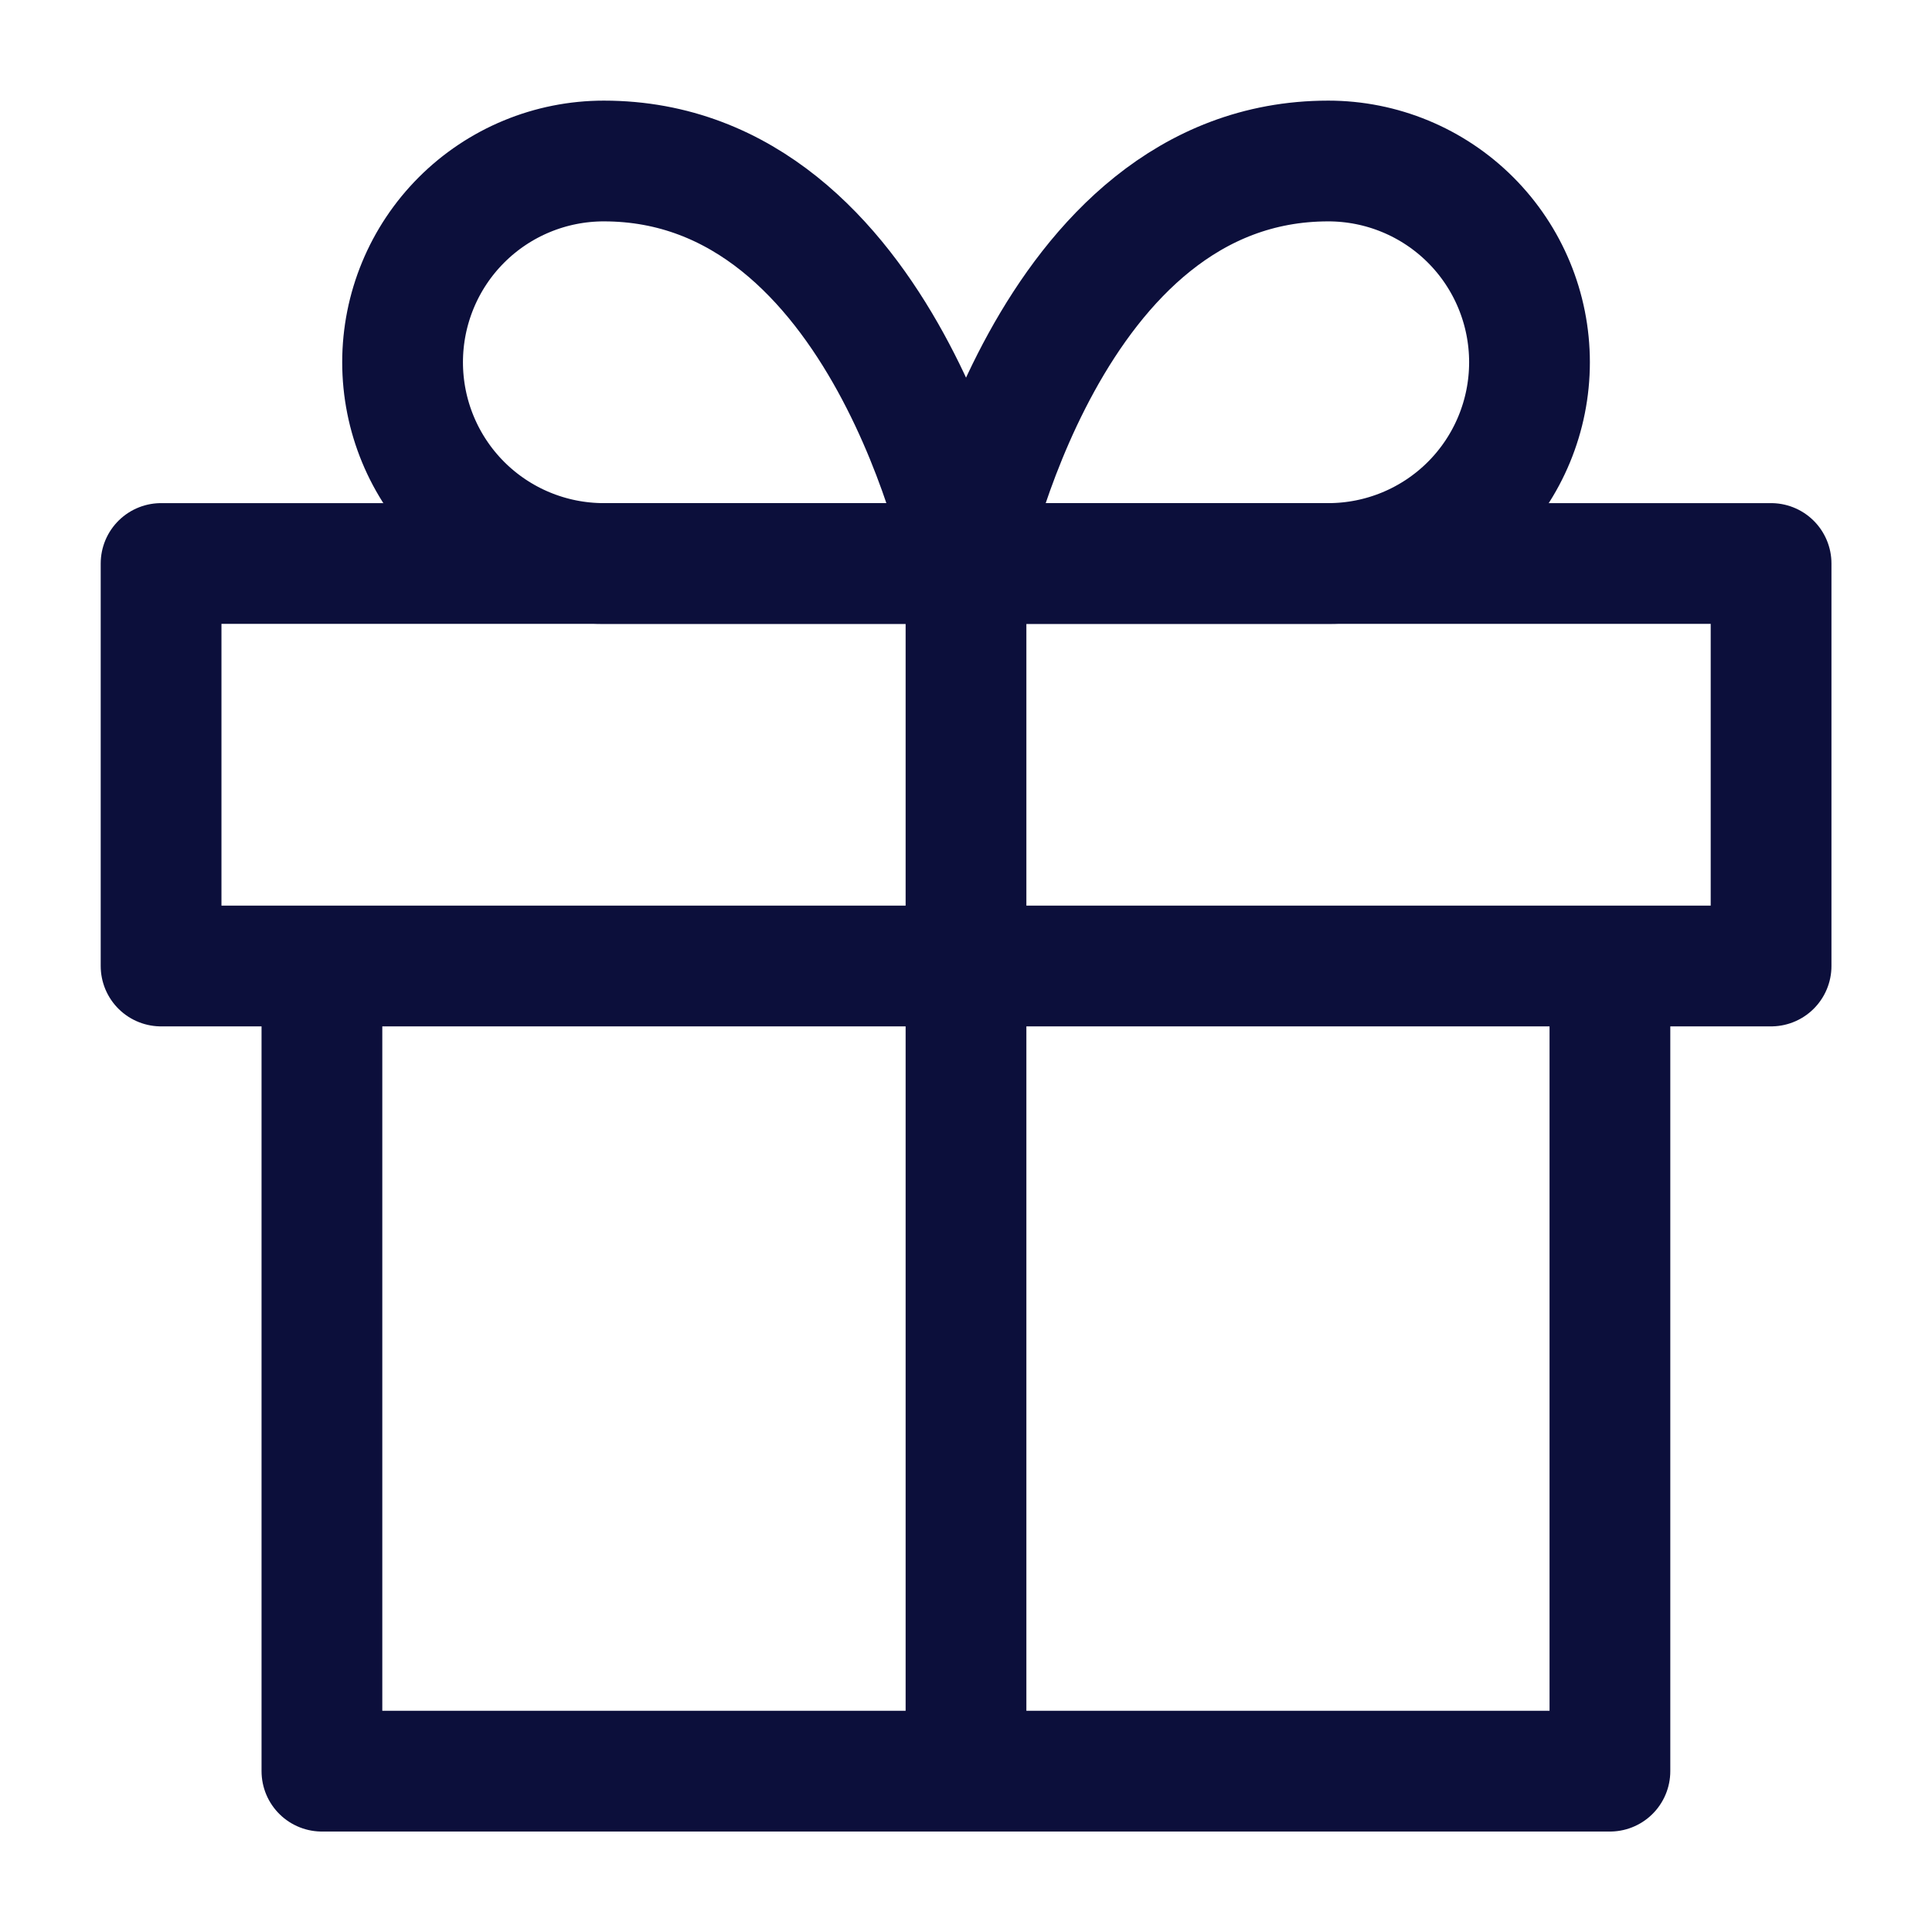
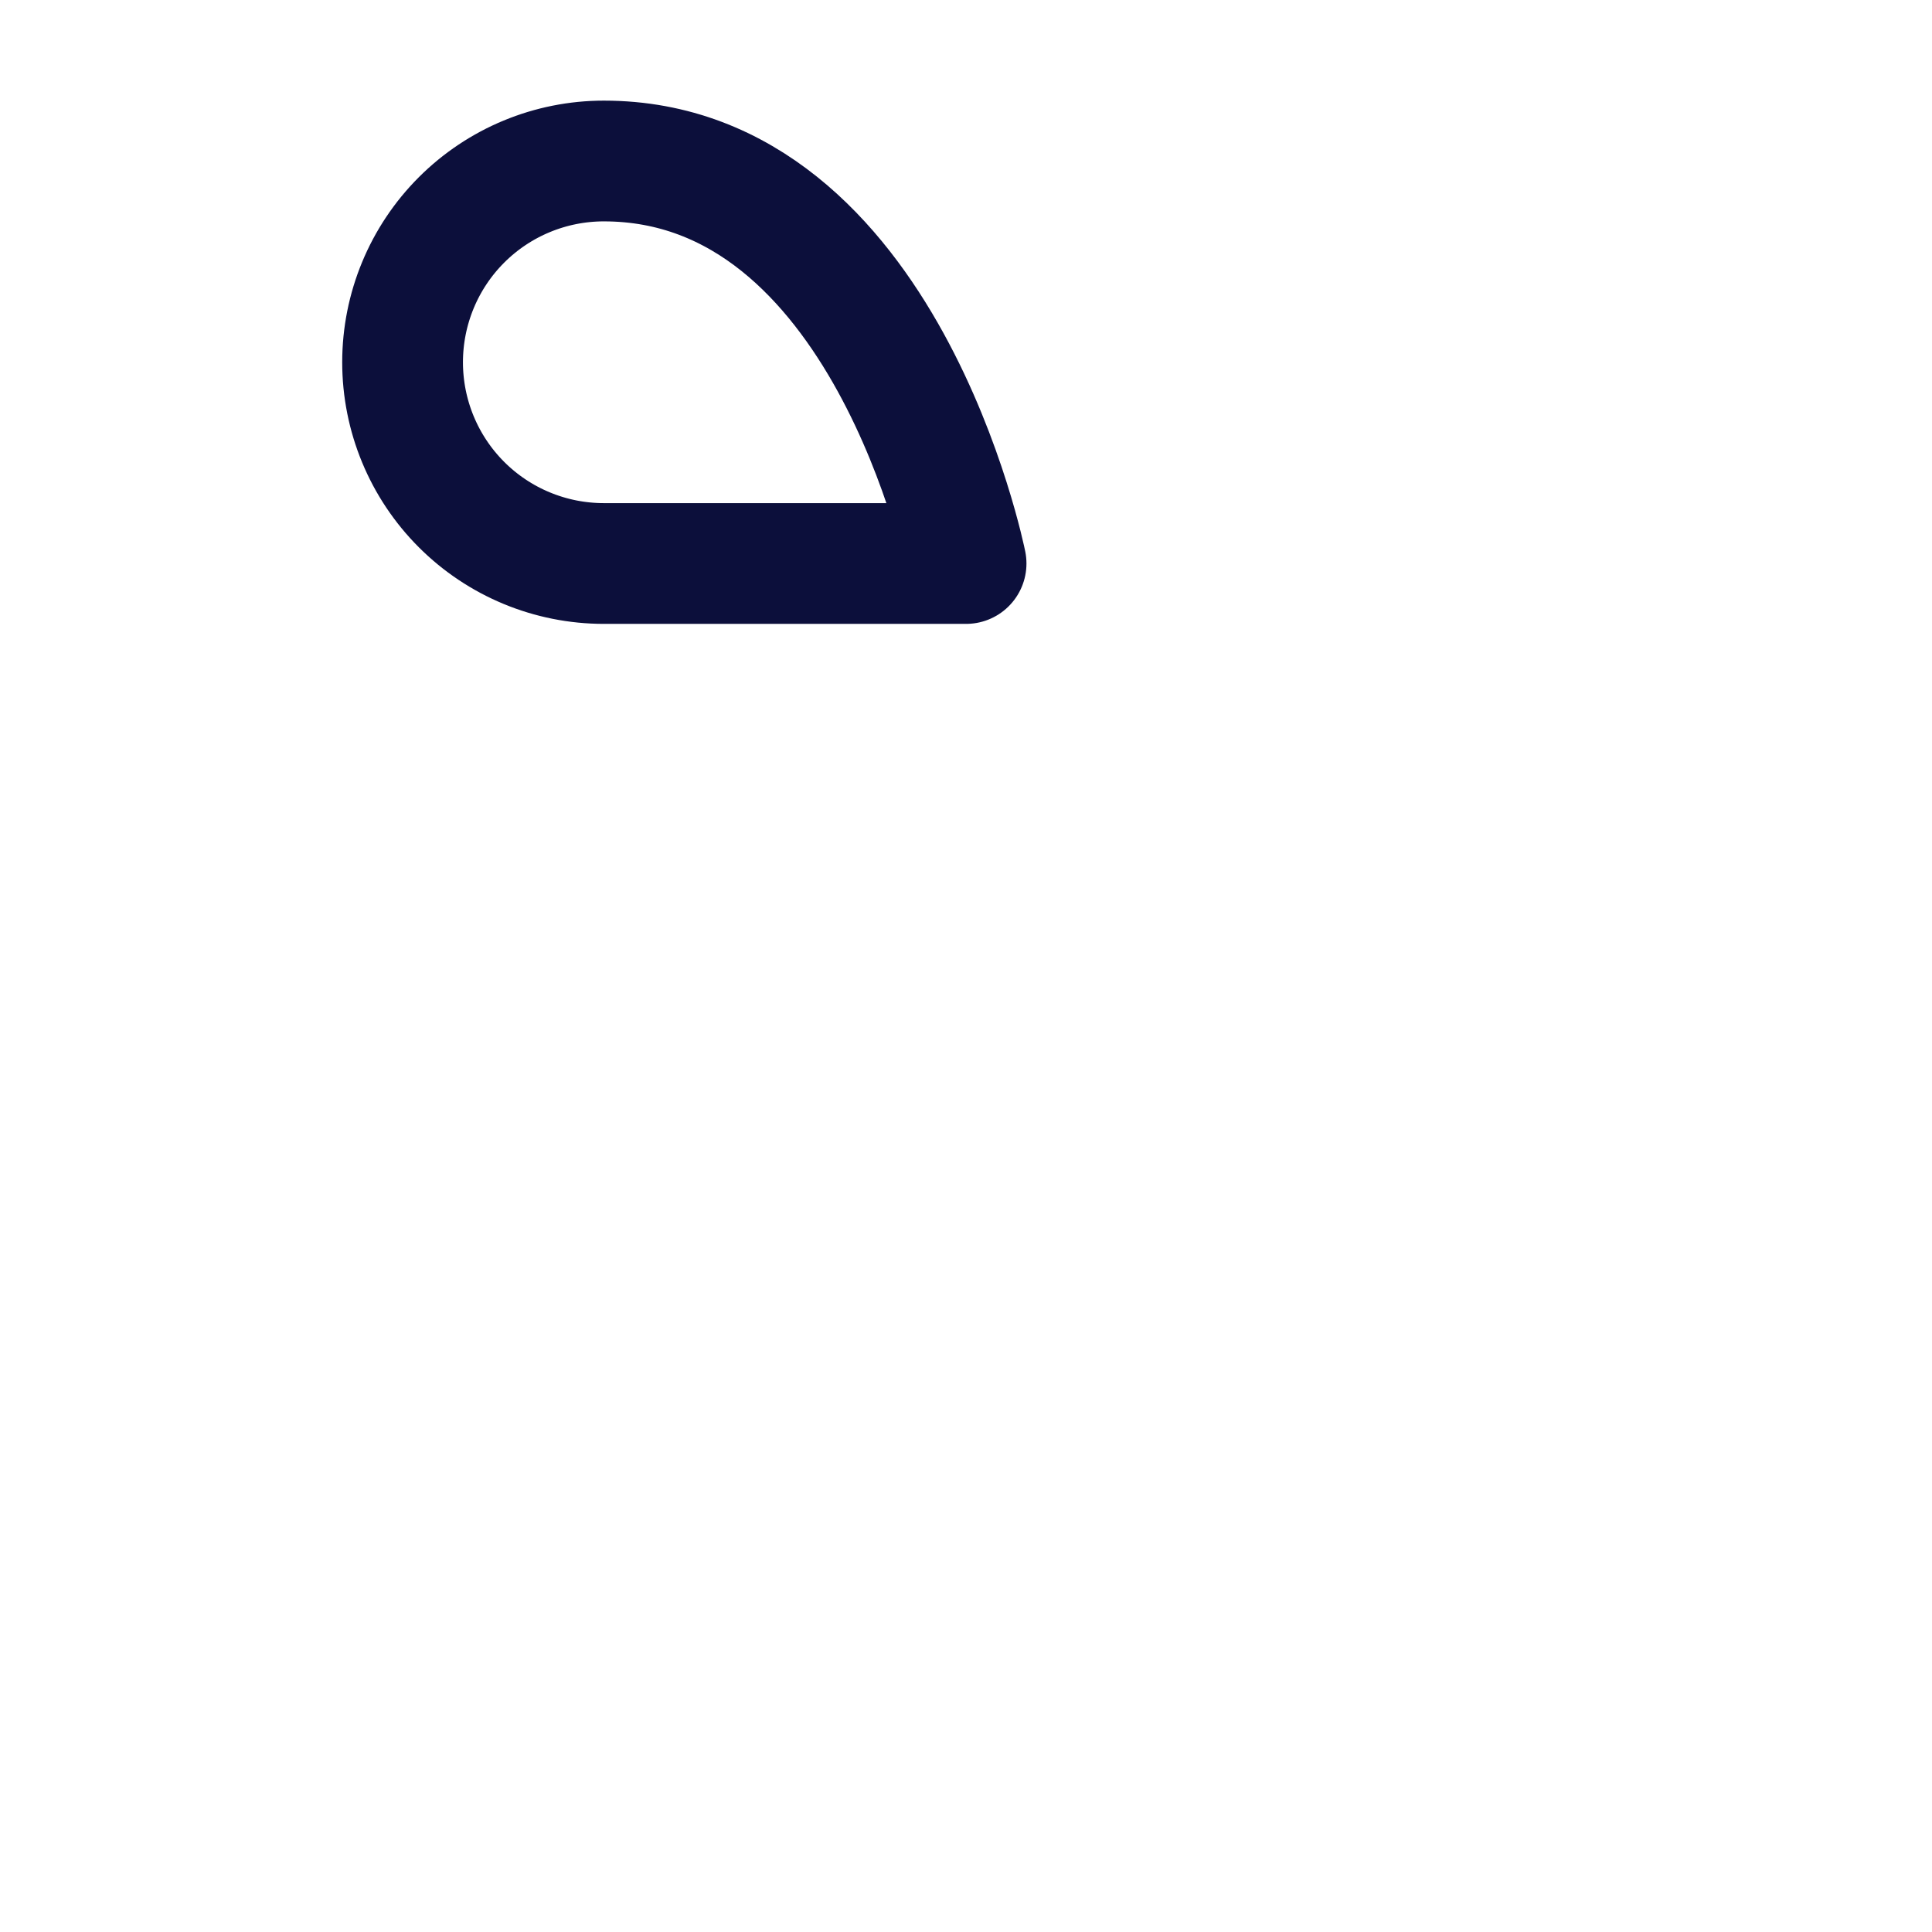
<svg xmlns="http://www.w3.org/2000/svg" width="24" height="24" viewBox="0 0 24 24" fill="none">
-   <path d="M19.999 12.002V22.002H3.999V12.002" stroke="#0C0F3B" stroke-width="1.5" stroke-linecap="round" stroke-linejoin="round" />
-   <path d="M22.001 7H2.001V12H22.001V7Z" stroke="#0C0F3B" stroke-width="1.5" stroke-linecap="round" stroke-linejoin="round" />
-   <path d="M12 22V7" stroke="#0C0F3B" stroke-width="1.5" stroke-linecap="round" stroke-linejoin="round" />
  <path d="M12.001 7H7.501C6.838 7 6.202 6.737 5.733 6.268C5.264 5.799 5.001 5.163 5.001 4.5C5.001 3.837 5.264 3.201 5.733 2.732C6.202 2.263 6.838 2 7.501 2C11.001 2 12.001 7 12.001 7Z" stroke="#0C0F3B" stroke-width="1.5" stroke-linecap="round" stroke-linejoin="round" />
-   <path d="M12 7H16.5C17.163 7 17.799 6.737 18.268 6.268C18.737 5.799 19 5.163 19 4.5C19 3.837 18.737 3.201 18.268 2.732C17.799 2.263 17.163 2 16.5 2C13 2 12 7 12 7Z" stroke="#0C0F3B" stroke-width="1.5" stroke-linecap="round" stroke-linejoin="round" />
</svg>